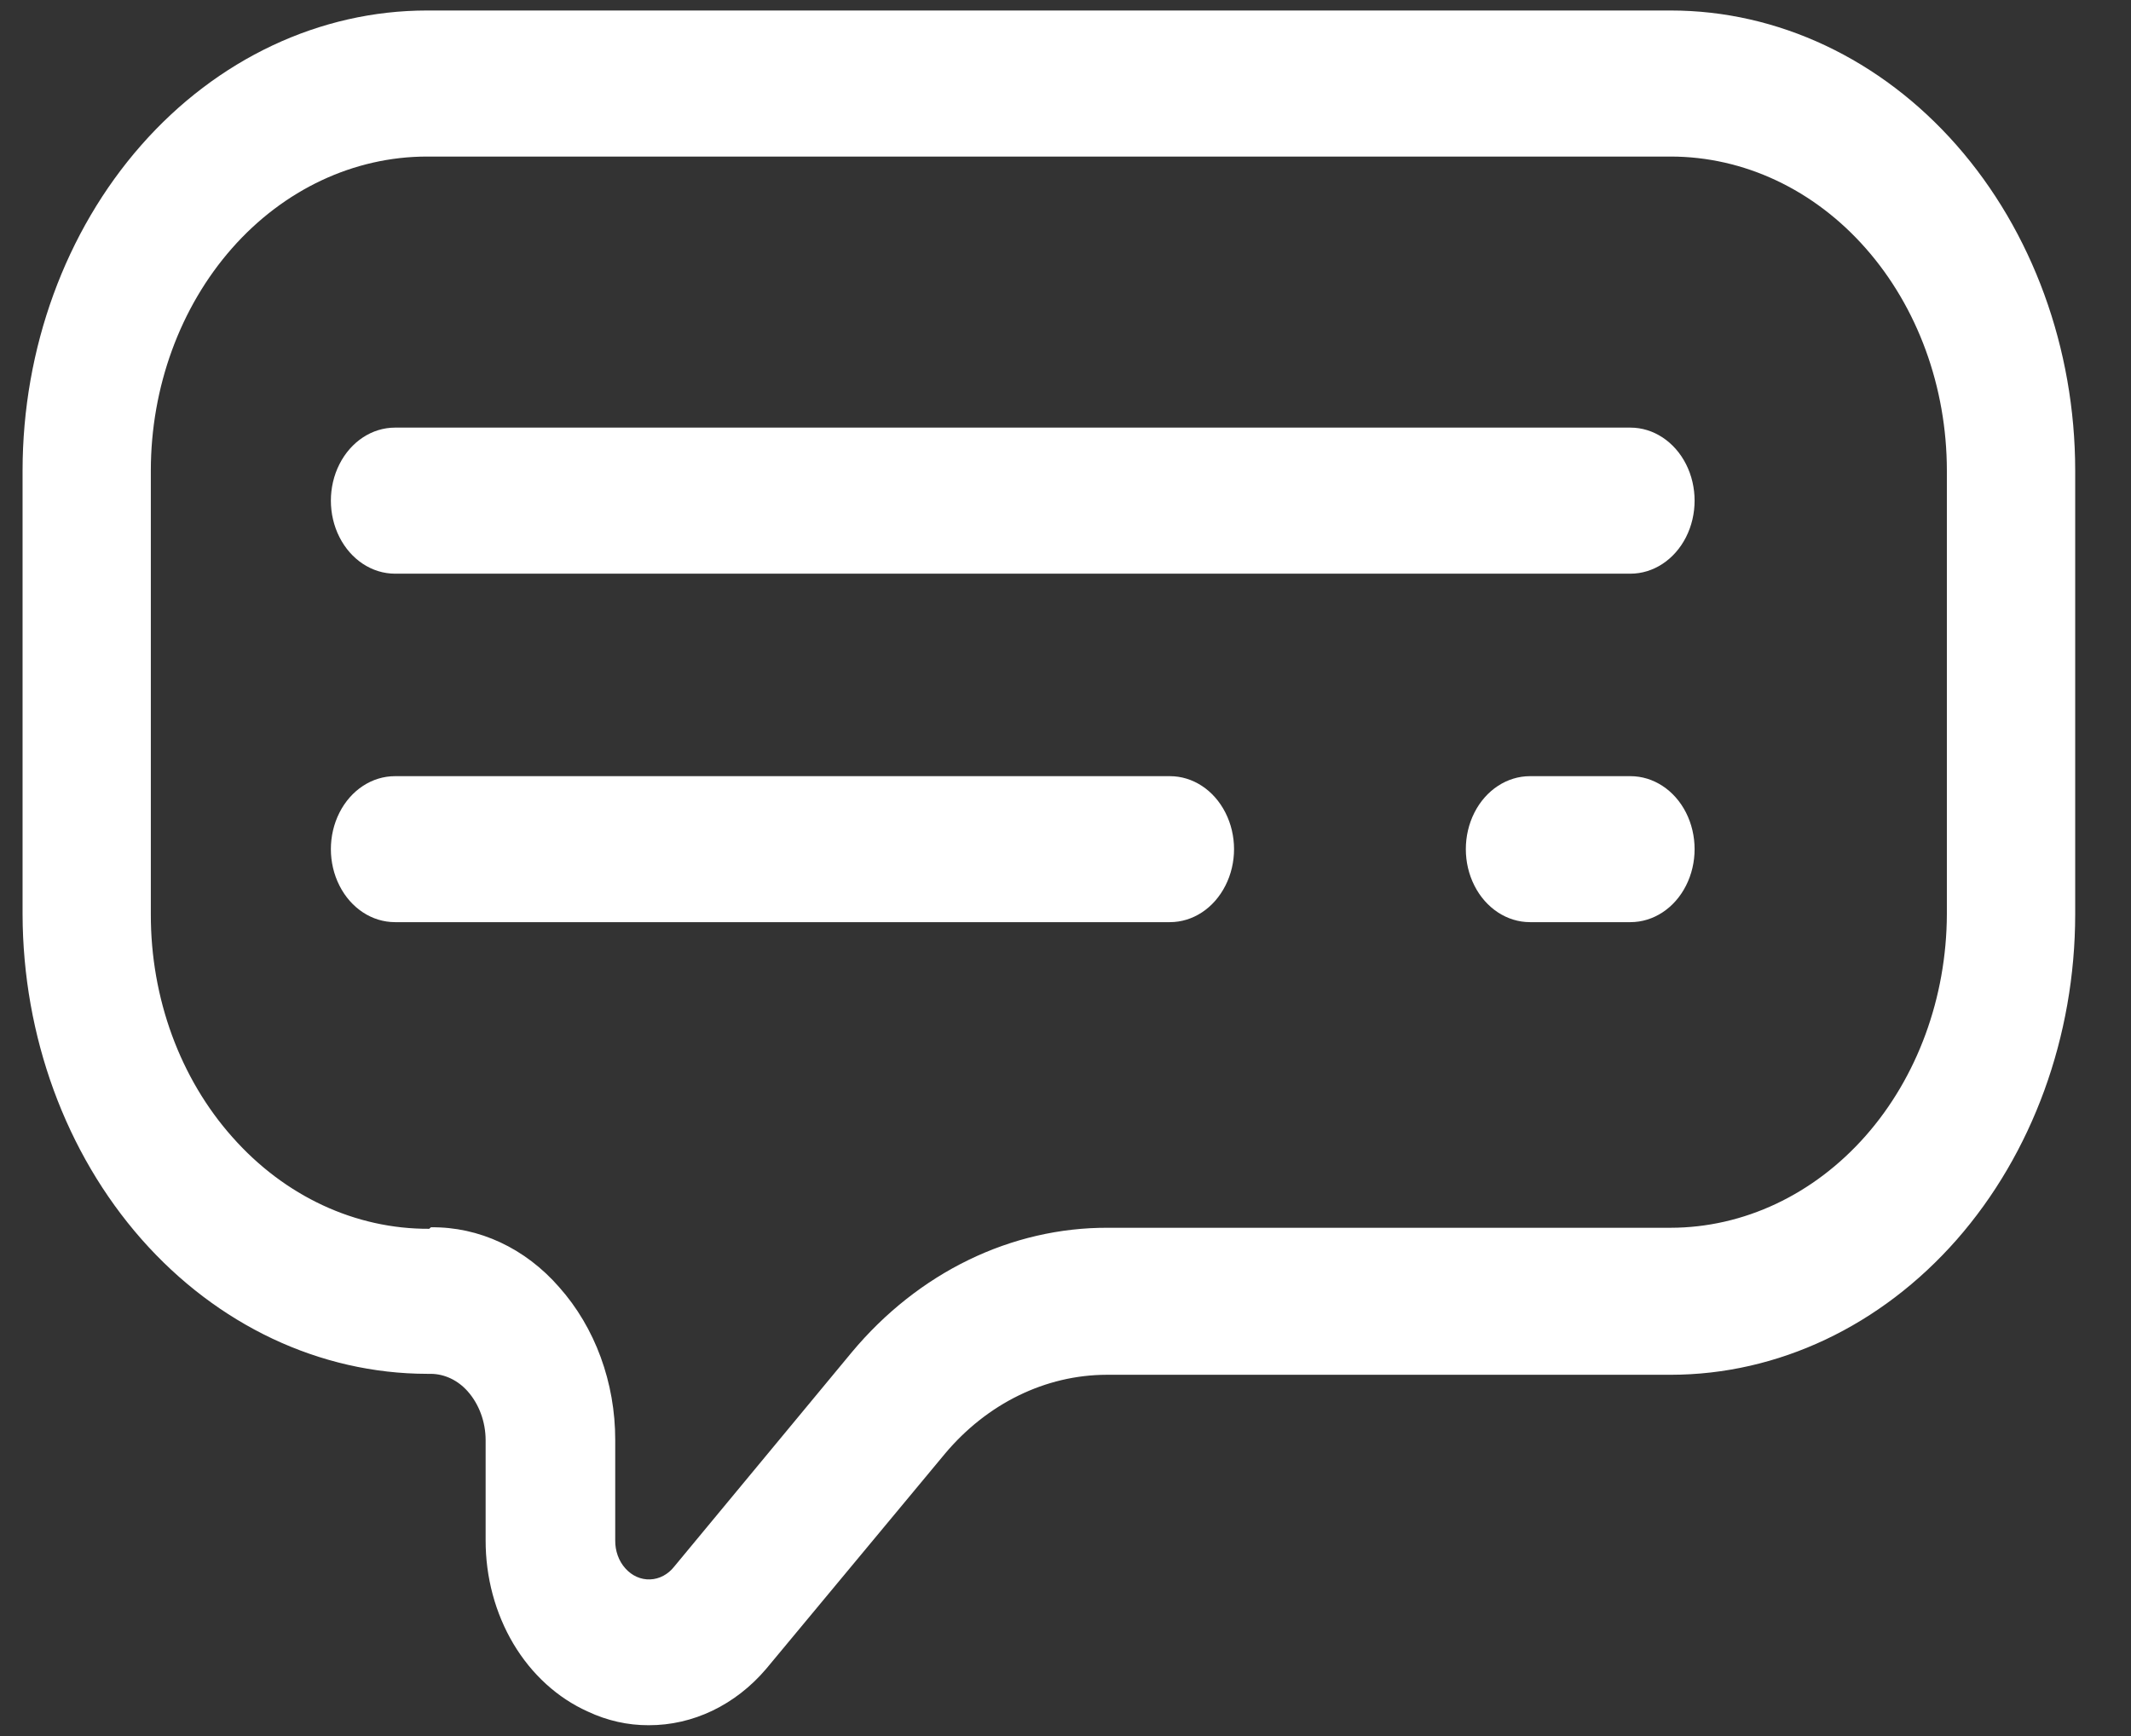
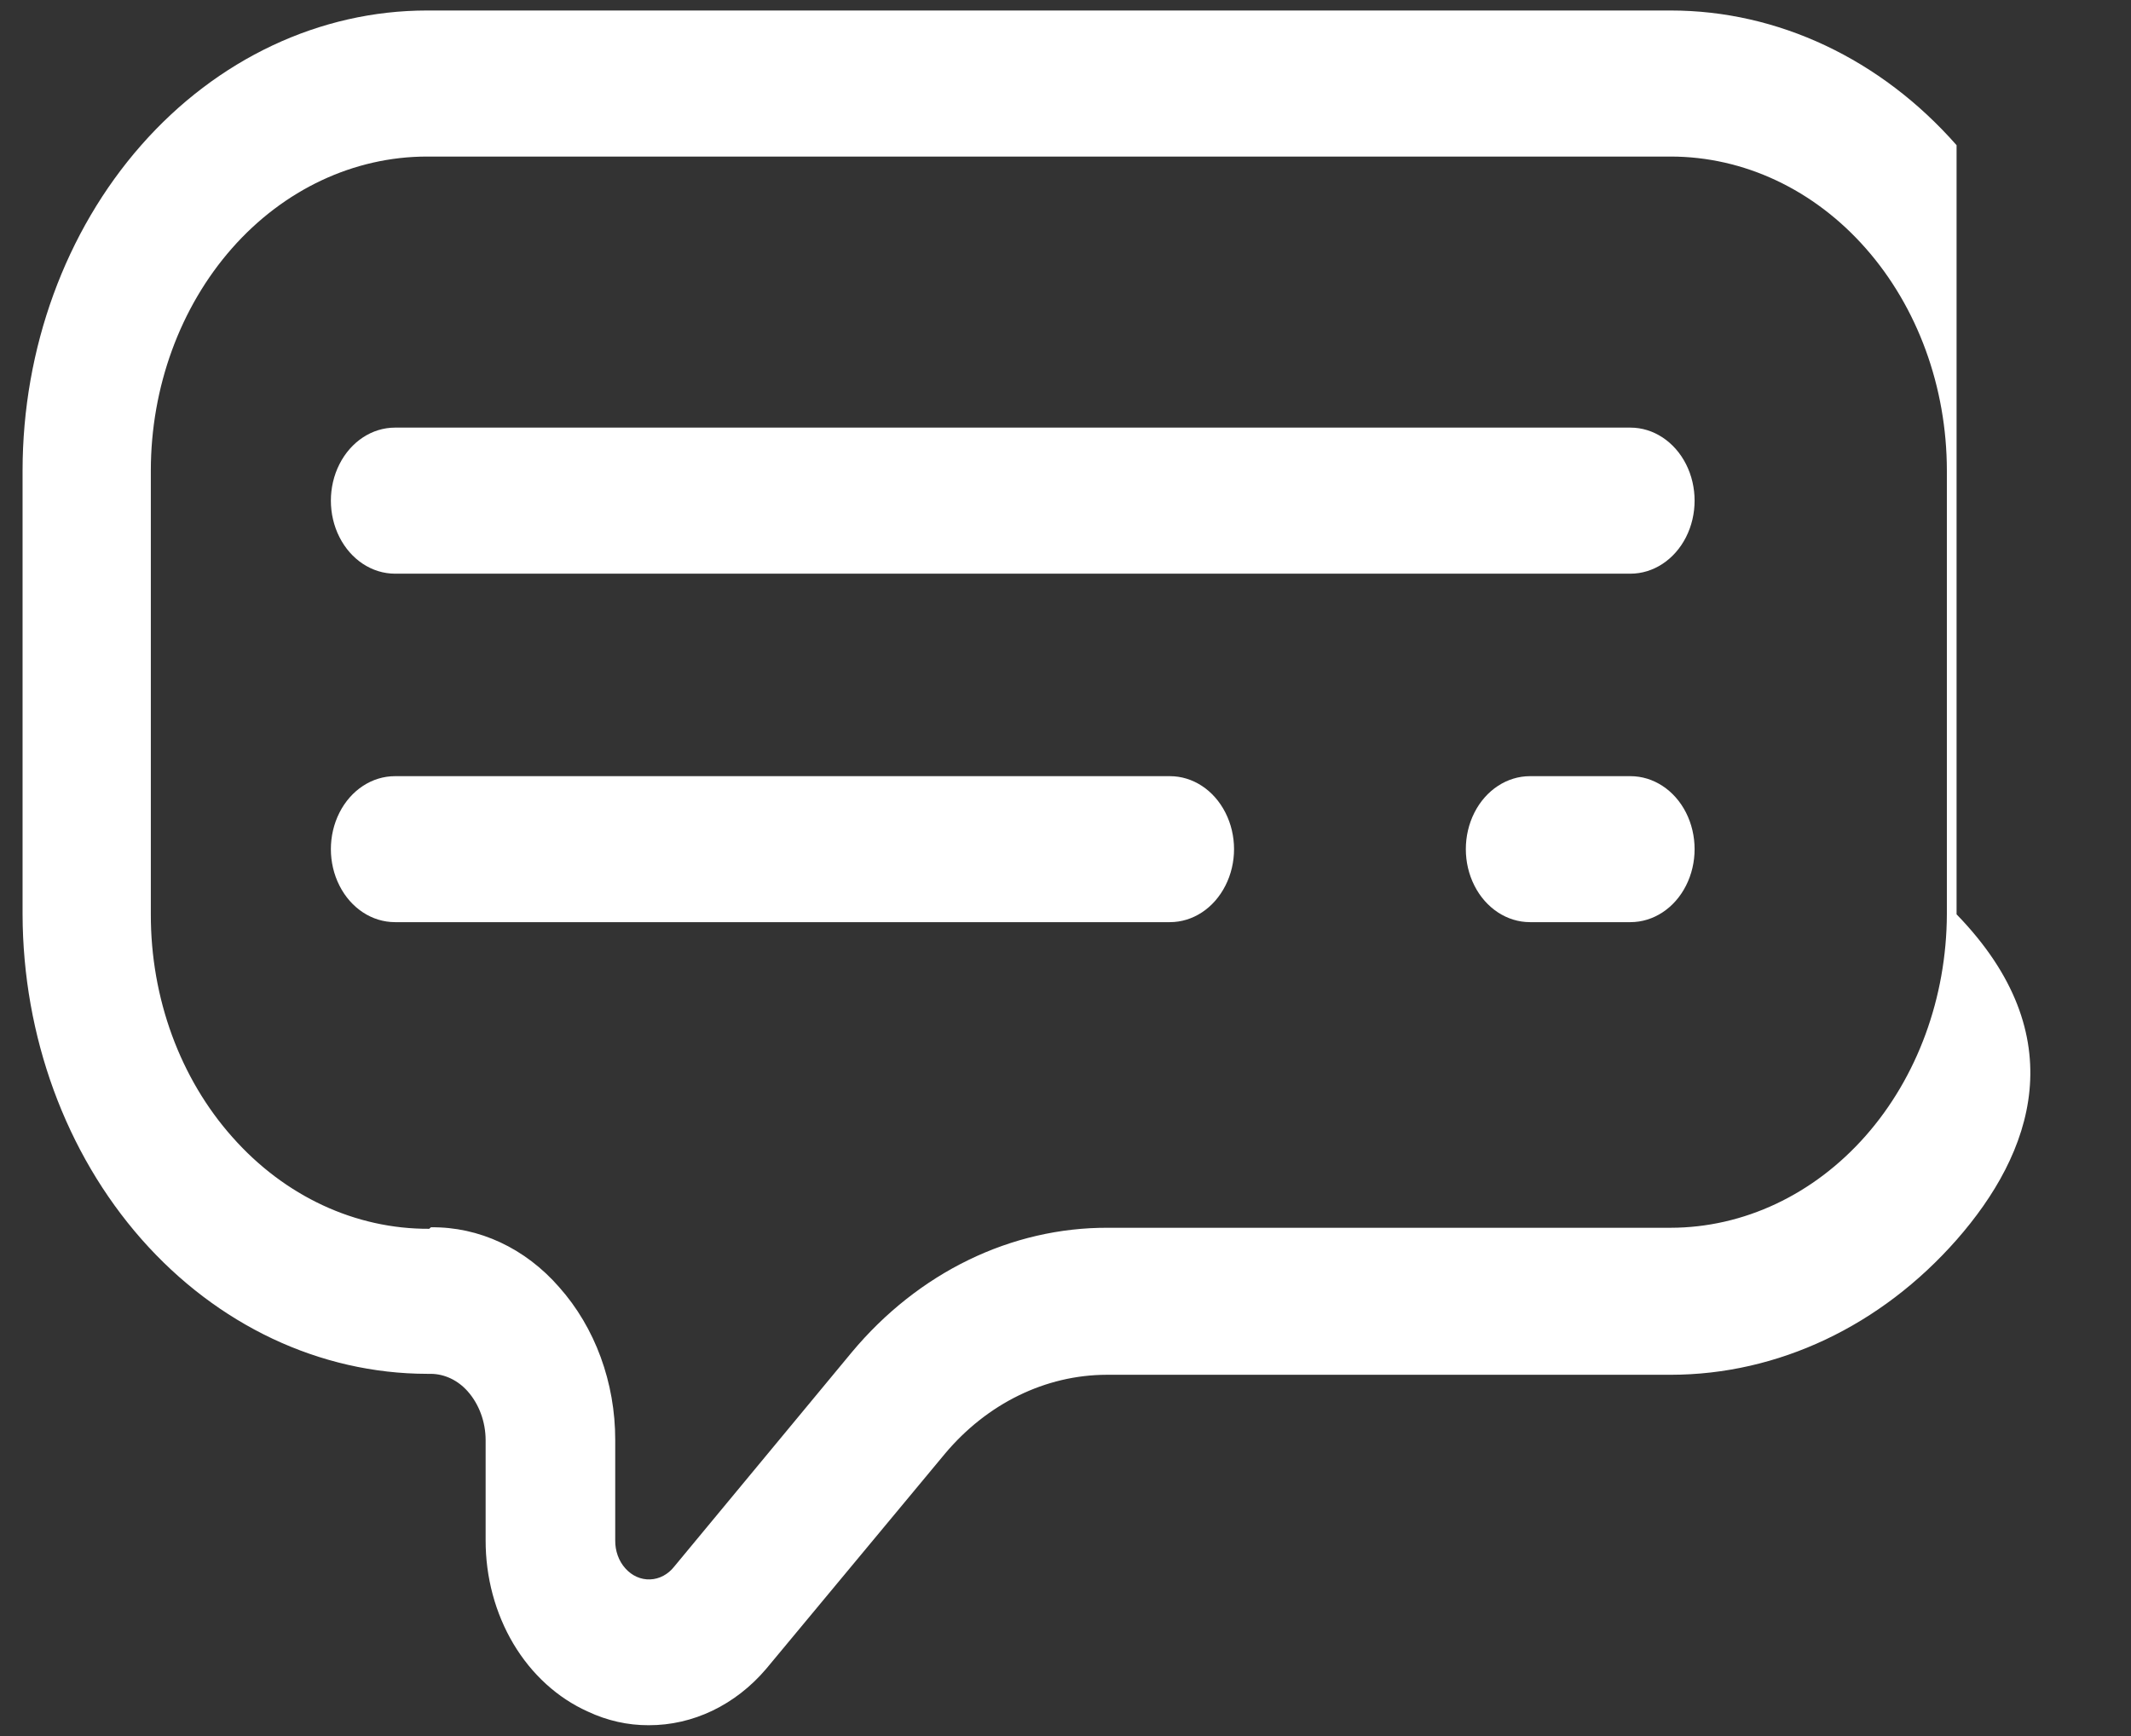
<svg xmlns="http://www.w3.org/2000/svg" width="27" height="22" viewBox="0 0 27 22" fill="none">
  <rect x="0" y="0" width="27" height="22" fill="#333333" stroke="none" />
-   <path d="M8.218 21.863C7.954 21.864 7.692 21.805 7.448 21.69C7.066 21.519 6.737 21.22 6.506 20.833C6.275 20.445 6.152 19.988 6.153 19.519V18.249C6.152 18.017 6.07 17.795 5.926 17.632C5.802 17.492 5.635 17.412 5.46 17.41H5.411C4.054 17.408 2.753 16.794 1.792 15.703C0.832 14.612 0.29 13.132 0.286 11.587V5.962C0.287 4.416 0.828 2.933 1.789 1.84C2.75 0.747 4.053 0.133 5.411 0.133H21.168C22.526 0.133 23.829 0.747 24.79 1.84C25.751 2.933 26.292 4.416 26.293 5.962V11.587C26.292 13.134 25.751 14.617 24.791 15.711C23.829 16.805 22.527 17.421 21.168 17.422H14.021C13.247 17.424 12.508 17.785 11.973 18.422L9.708 21.148C9.318 21.607 8.78 21.865 8.218 21.863L8.218 21.863ZM5.46 15.553C6.07 15.545 6.656 15.819 7.085 16.312C7.54 16.823 7.796 17.521 7.795 18.249V19.519C7.793 19.653 7.839 19.782 7.923 19.875C8.006 19.969 8.12 20.02 8.237 20.015C8.354 20.011 8.465 19.952 8.543 19.852L10.791 17.138C11.637 16.124 12.814 15.553 14.042 15.559H21.167C22.093 15.558 22.981 15.139 23.637 14.395C24.293 13.651 24.663 12.641 24.667 11.587V5.962C24.666 4.906 24.297 3.894 23.64 3.148C22.984 2.402 22.095 1.984 21.167 1.984H5.411C4.484 1.984 3.594 2.402 2.938 3.148C2.282 3.894 1.912 4.906 1.911 5.962V11.587C1.909 12.649 2.282 13.667 2.946 14.412C3.608 15.16 4.505 15.577 5.438 15.572L5.46 15.553ZM20.658 11.686H19.385C19.095 11.686 18.826 11.51 18.681 11.223C18.536 10.937 18.536 10.585 18.681 10.298C18.826 10.012 19.095 9.836 19.385 9.836H20.658C20.948 9.836 21.217 10.012 21.362 10.298C21.507 10.585 21.507 10.937 21.362 11.223C21.217 11.51 20.948 11.686 20.658 11.686ZM14.823 11.686H5.005C4.714 11.686 4.446 11.51 4.301 11.223C4.156 10.937 4.156 10.585 4.301 10.298C4.446 10.012 4.714 9.836 5.005 9.836H14.823C15.113 9.836 15.381 10.012 15.526 10.298C15.672 10.585 15.672 10.937 15.526 11.223C15.381 11.51 15.113 11.686 14.823 11.686ZM20.658 7.27H5.005C4.714 7.27 4.446 7.093 4.301 6.807C4.156 6.521 4.156 6.168 4.301 5.882C4.446 5.596 4.714 5.419 5.005 5.419H20.658C20.948 5.419 21.217 5.596 21.362 5.882C21.507 6.168 21.507 6.521 21.362 6.807C21.217 7.093 20.948 7.27 20.658 7.27Z" fill="white" />
+   <path d="M8.218 21.863C7.954 21.864 7.692 21.805 7.448 21.69C7.066 21.519 6.737 21.22 6.506 20.833C6.275 20.445 6.152 19.988 6.153 19.519V18.249C6.152 18.017 6.07 17.795 5.926 17.632C5.802 17.492 5.635 17.412 5.46 17.41H5.411C4.054 17.408 2.753 16.794 1.792 15.703C0.832 14.612 0.29 13.132 0.286 11.587V5.962C0.287 4.416 0.828 2.933 1.789 1.84C2.75 0.747 4.053 0.133 5.411 0.133H21.168C22.526 0.133 23.829 0.747 24.79 1.84V11.587C26.292 13.134 25.751 14.617 24.791 15.711C23.829 16.805 22.527 17.421 21.168 17.422H14.021C13.247 17.424 12.508 17.785 11.973 18.422L9.708 21.148C9.318 21.607 8.78 21.865 8.218 21.863L8.218 21.863ZM5.46 15.553C6.07 15.545 6.656 15.819 7.085 16.312C7.54 16.823 7.796 17.521 7.795 18.249V19.519C7.793 19.653 7.839 19.782 7.923 19.875C8.006 19.969 8.12 20.02 8.237 20.015C8.354 20.011 8.465 19.952 8.543 19.852L10.791 17.138C11.637 16.124 12.814 15.553 14.042 15.559H21.167C22.093 15.558 22.981 15.139 23.637 14.395C24.293 13.651 24.663 12.641 24.667 11.587V5.962C24.666 4.906 24.297 3.894 23.64 3.148C22.984 2.402 22.095 1.984 21.167 1.984H5.411C4.484 1.984 3.594 2.402 2.938 3.148C2.282 3.894 1.912 4.906 1.911 5.962V11.587C1.909 12.649 2.282 13.667 2.946 14.412C3.608 15.16 4.505 15.577 5.438 15.572L5.46 15.553ZM20.658 11.686H19.385C19.095 11.686 18.826 11.51 18.681 11.223C18.536 10.937 18.536 10.585 18.681 10.298C18.826 10.012 19.095 9.836 19.385 9.836H20.658C20.948 9.836 21.217 10.012 21.362 10.298C21.507 10.585 21.507 10.937 21.362 11.223C21.217 11.51 20.948 11.686 20.658 11.686ZM14.823 11.686H5.005C4.714 11.686 4.446 11.51 4.301 11.223C4.156 10.937 4.156 10.585 4.301 10.298C4.446 10.012 4.714 9.836 5.005 9.836H14.823C15.113 9.836 15.381 10.012 15.526 10.298C15.672 10.585 15.672 10.937 15.526 11.223C15.381 11.51 15.113 11.686 14.823 11.686ZM20.658 7.27H5.005C4.714 7.27 4.446 7.093 4.301 6.807C4.156 6.521 4.156 6.168 4.301 5.882C4.446 5.596 4.714 5.419 5.005 5.419H20.658C20.948 5.419 21.217 5.596 21.362 5.882C21.507 6.168 21.507 6.521 21.362 6.807C21.217 7.093 20.948 7.27 20.658 7.27Z" fill="white" />
</svg>